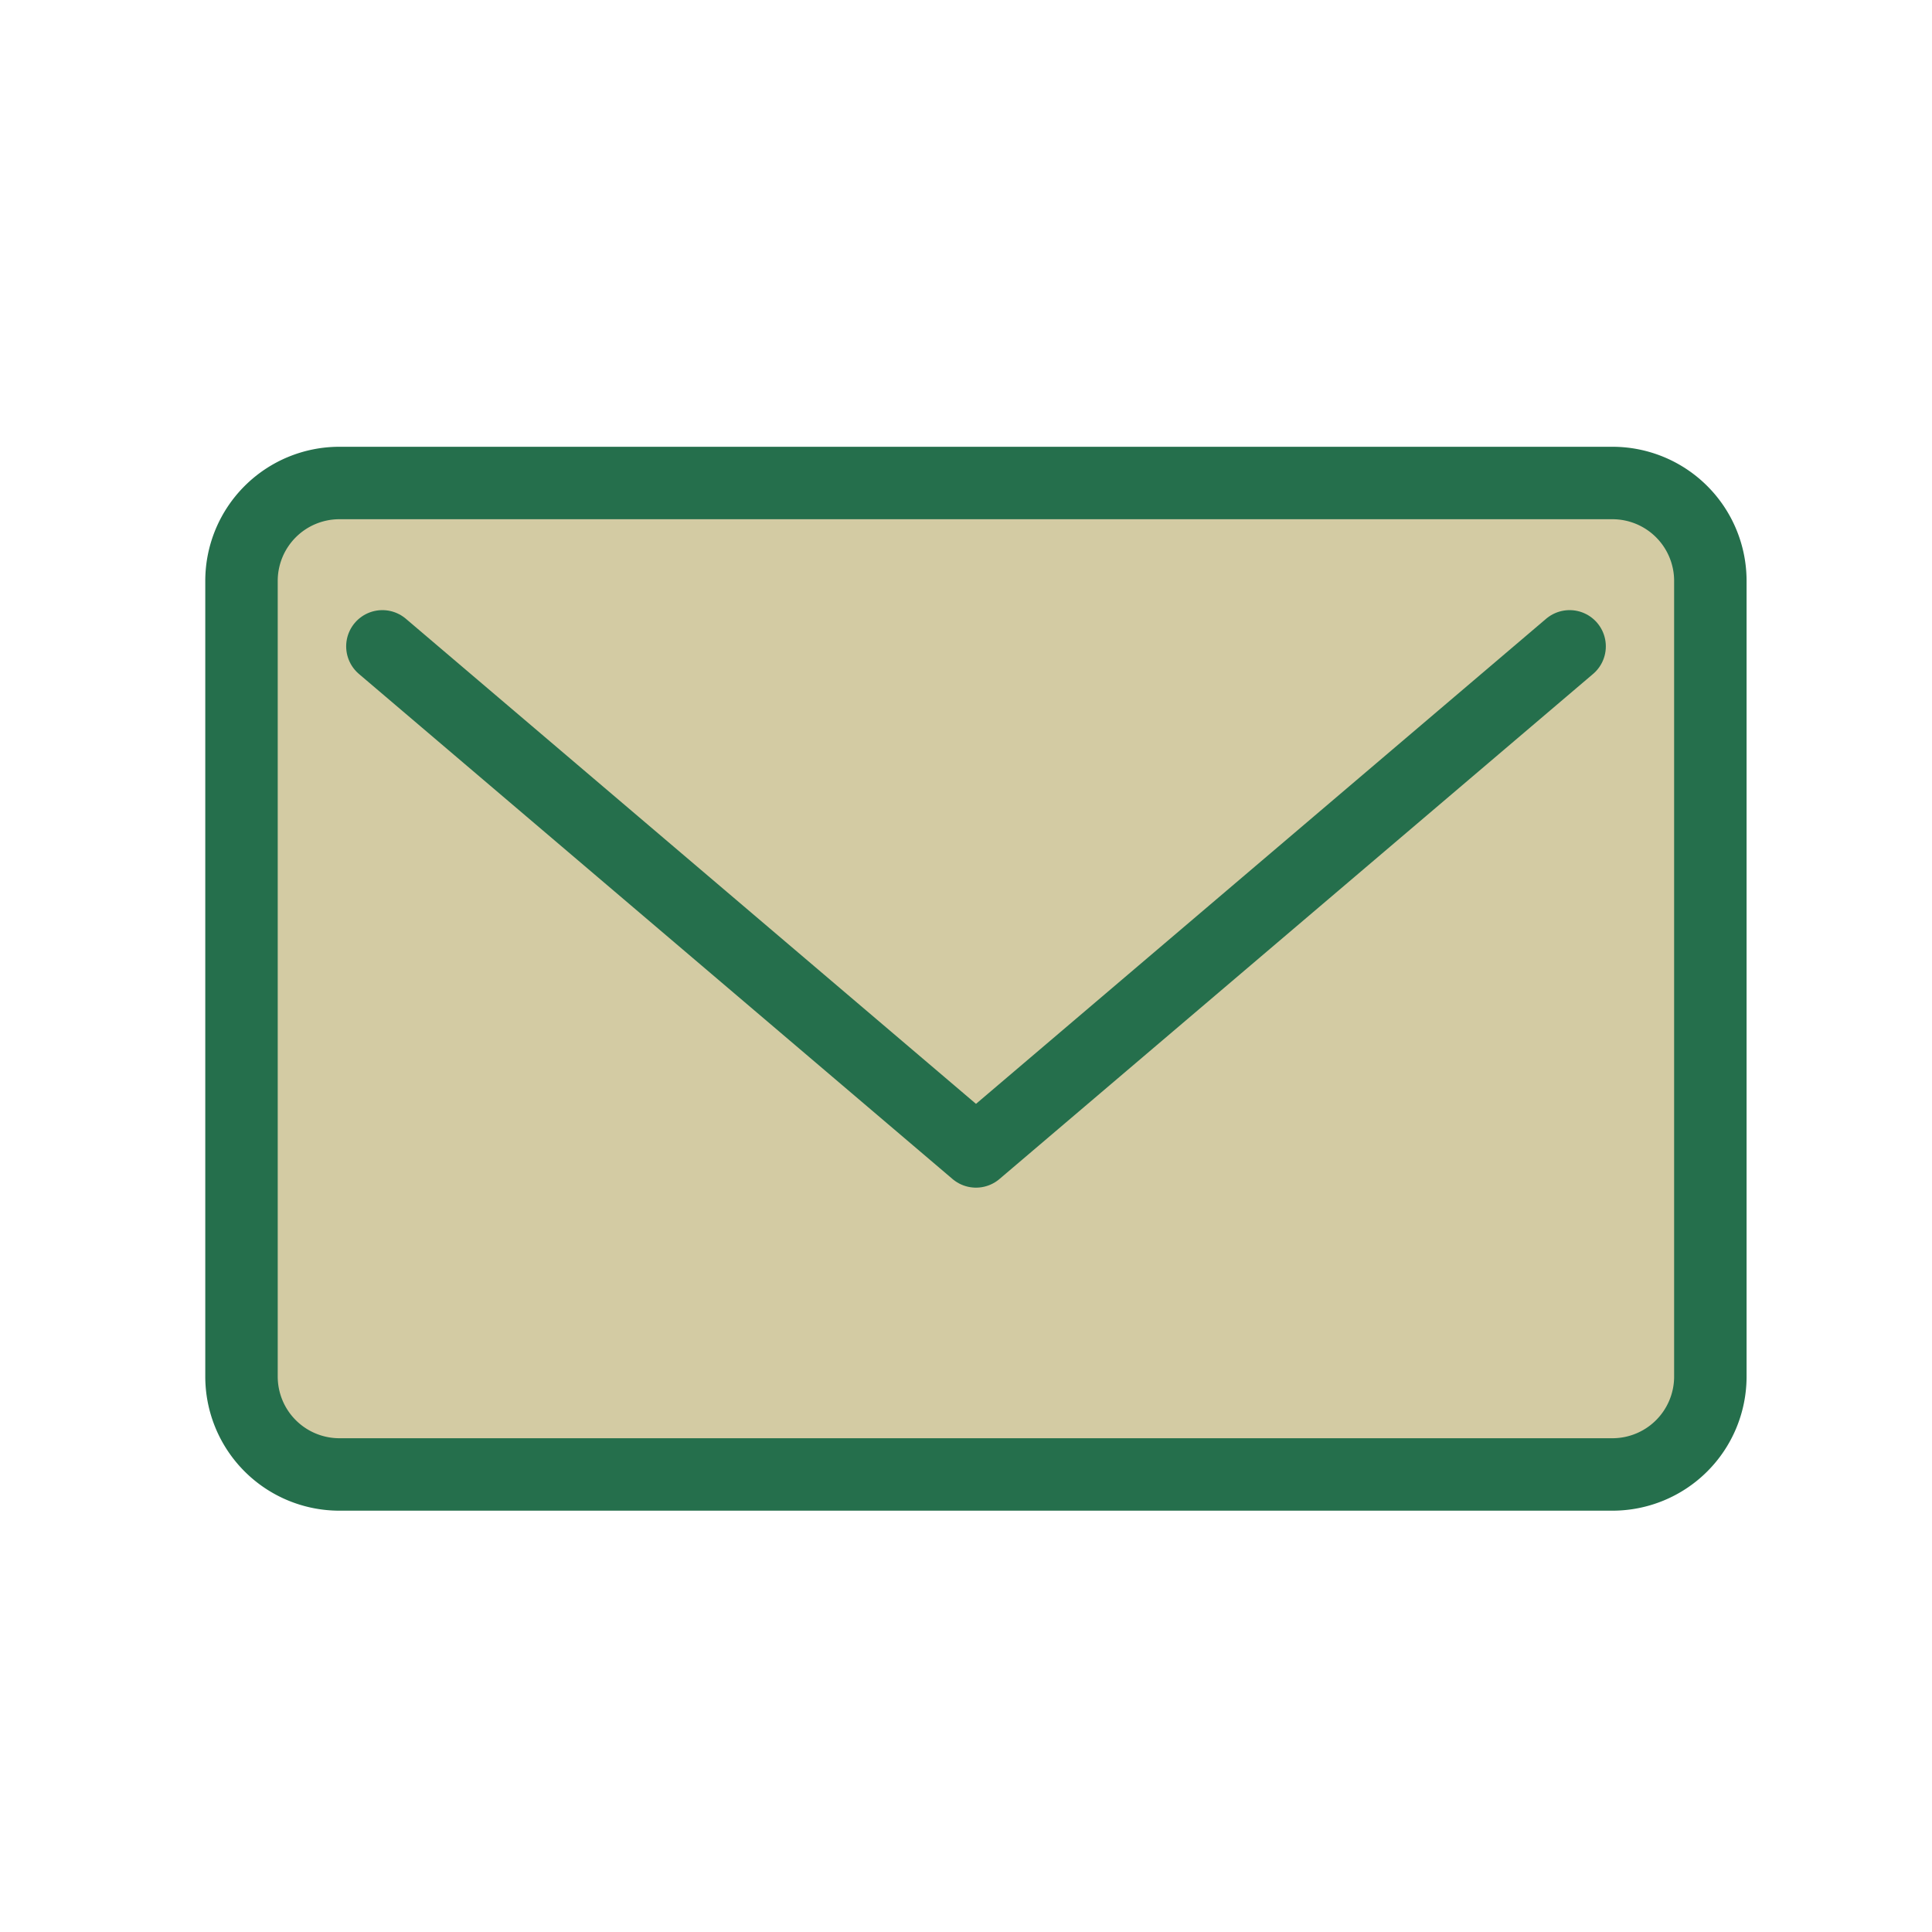
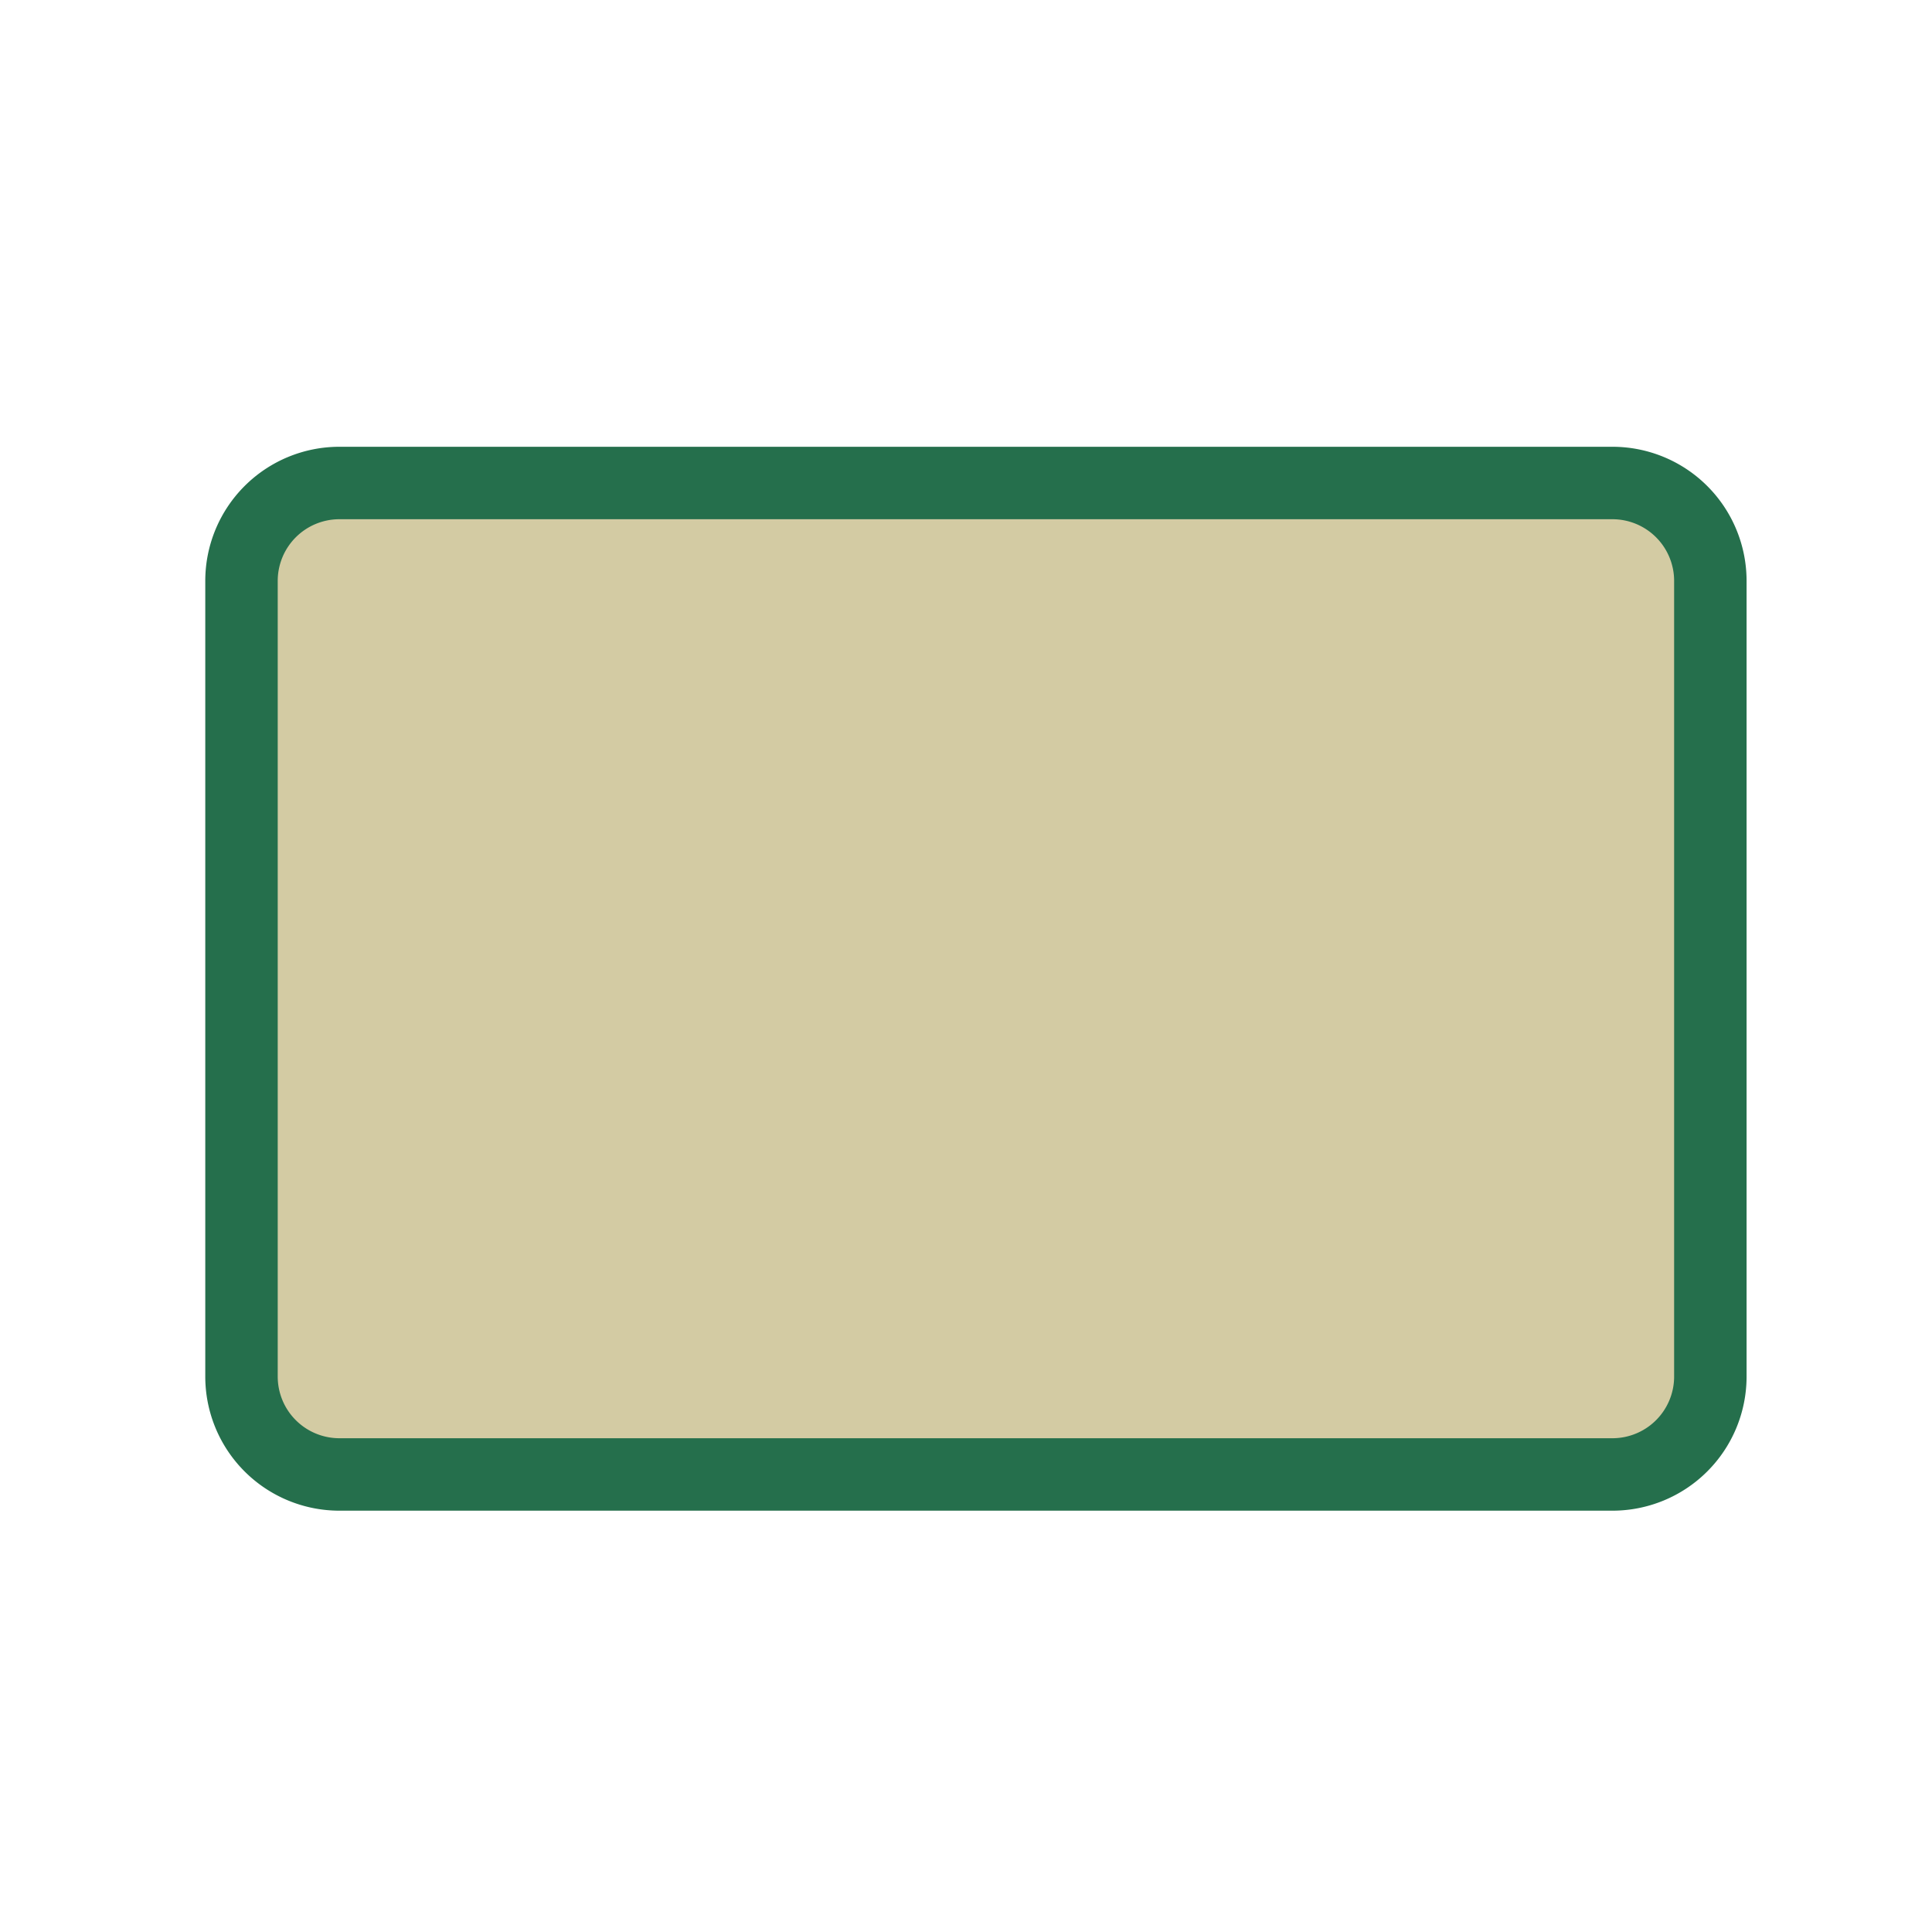
<svg xmlns="http://www.w3.org/2000/svg" width="40" height="40" viewBox="0 0 40 40">
  <g id="icon5" transform="translate(-1335 -810)">
-     <rect id="長方形_1699" data-name="長方形 1699" width="40" height="40" transform="translate(1335 810)" fill="#a2643f" opacity="0" />
    <g id="icon5-2" data-name="icon5" transform="translate(1340 820)">
      <path id="パス_27" data-name="パス 27" d="M2.027,0H28.384a2.027,2.027,0,0,1,2.027,2.027V18.5a2.027,2.027,0,0,1-2.027,2.027H2.027A2.027,2.027,0,0,1,0,18.5V2.027A2.027,2.027,0,0,1,2.027,0Z" transform="translate(0 0)" fill="#d3cba3" stroke="#256f4c" stroke-linecap="round" stroke-width="1.5" />
-       <path id="パス_26" data-name="パス 26" d="M32.077,60.311l12.29,10.457,12.29-10.457" transform="translate(-29.16 -56.929)" fill="none" stroke="#256f4c" stroke-linecap="round" stroke-linejoin="round" stroke-width="1.5" />
    </g>
  </g>
</svg>